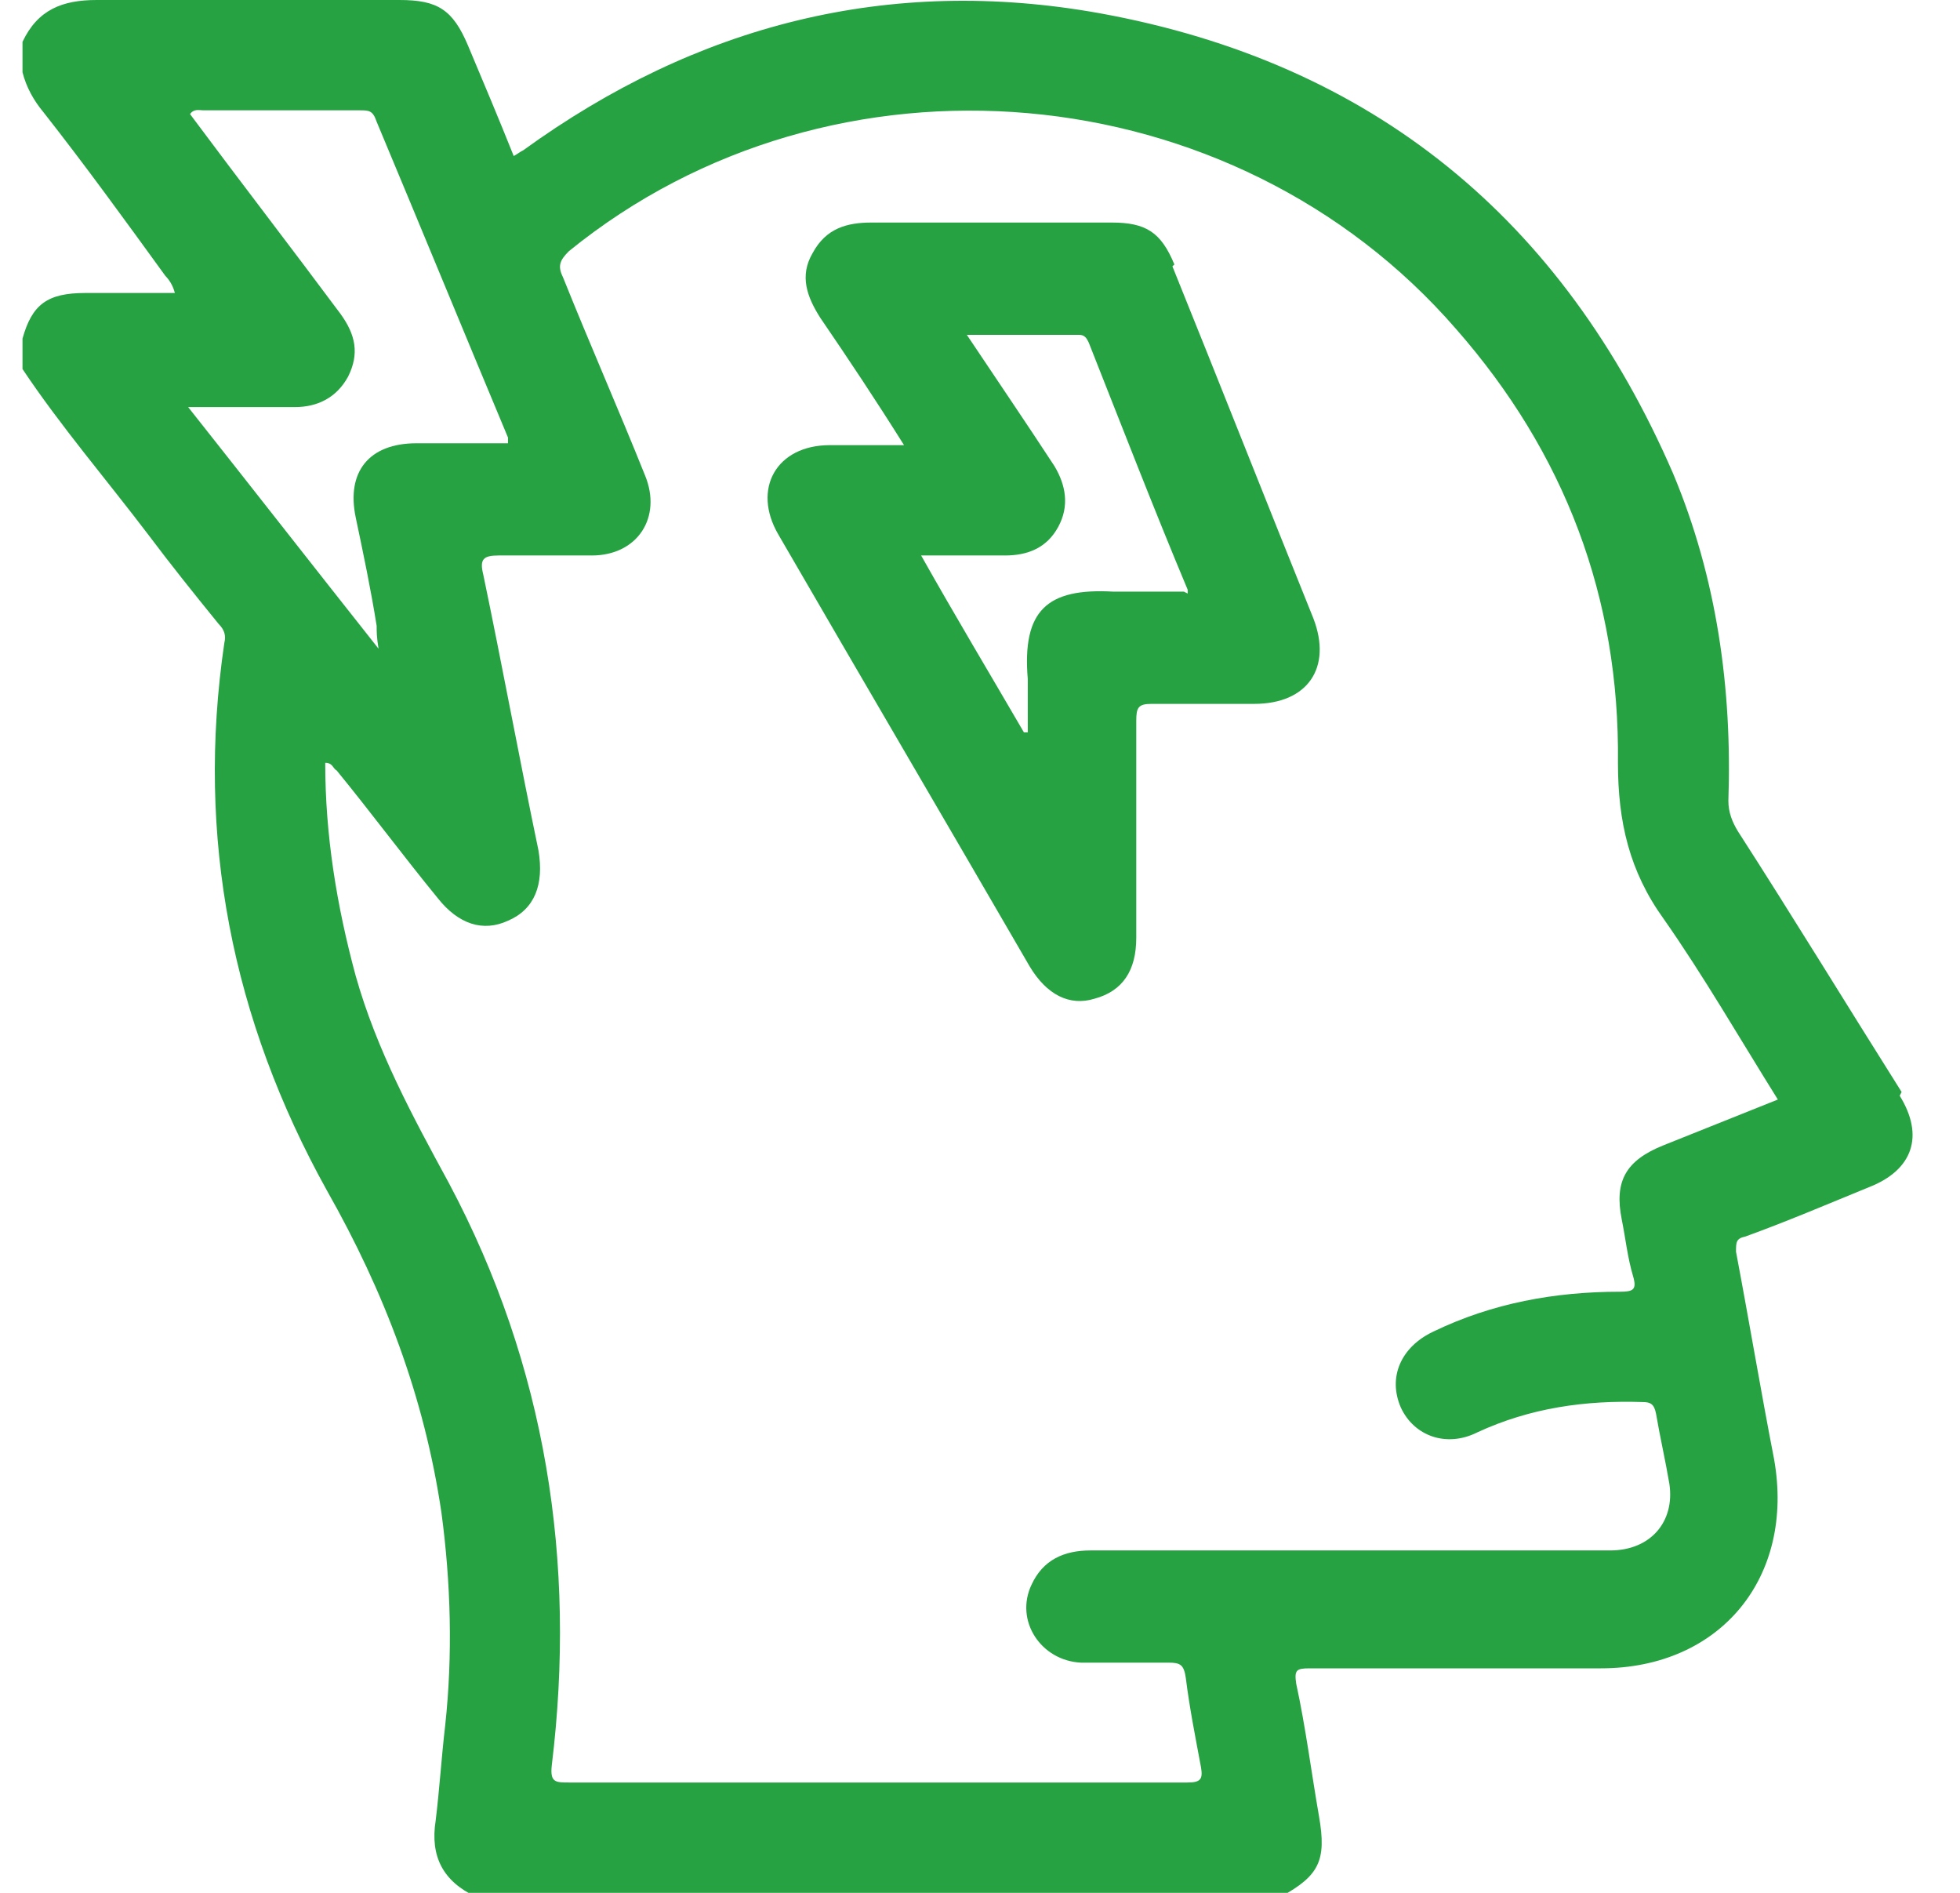
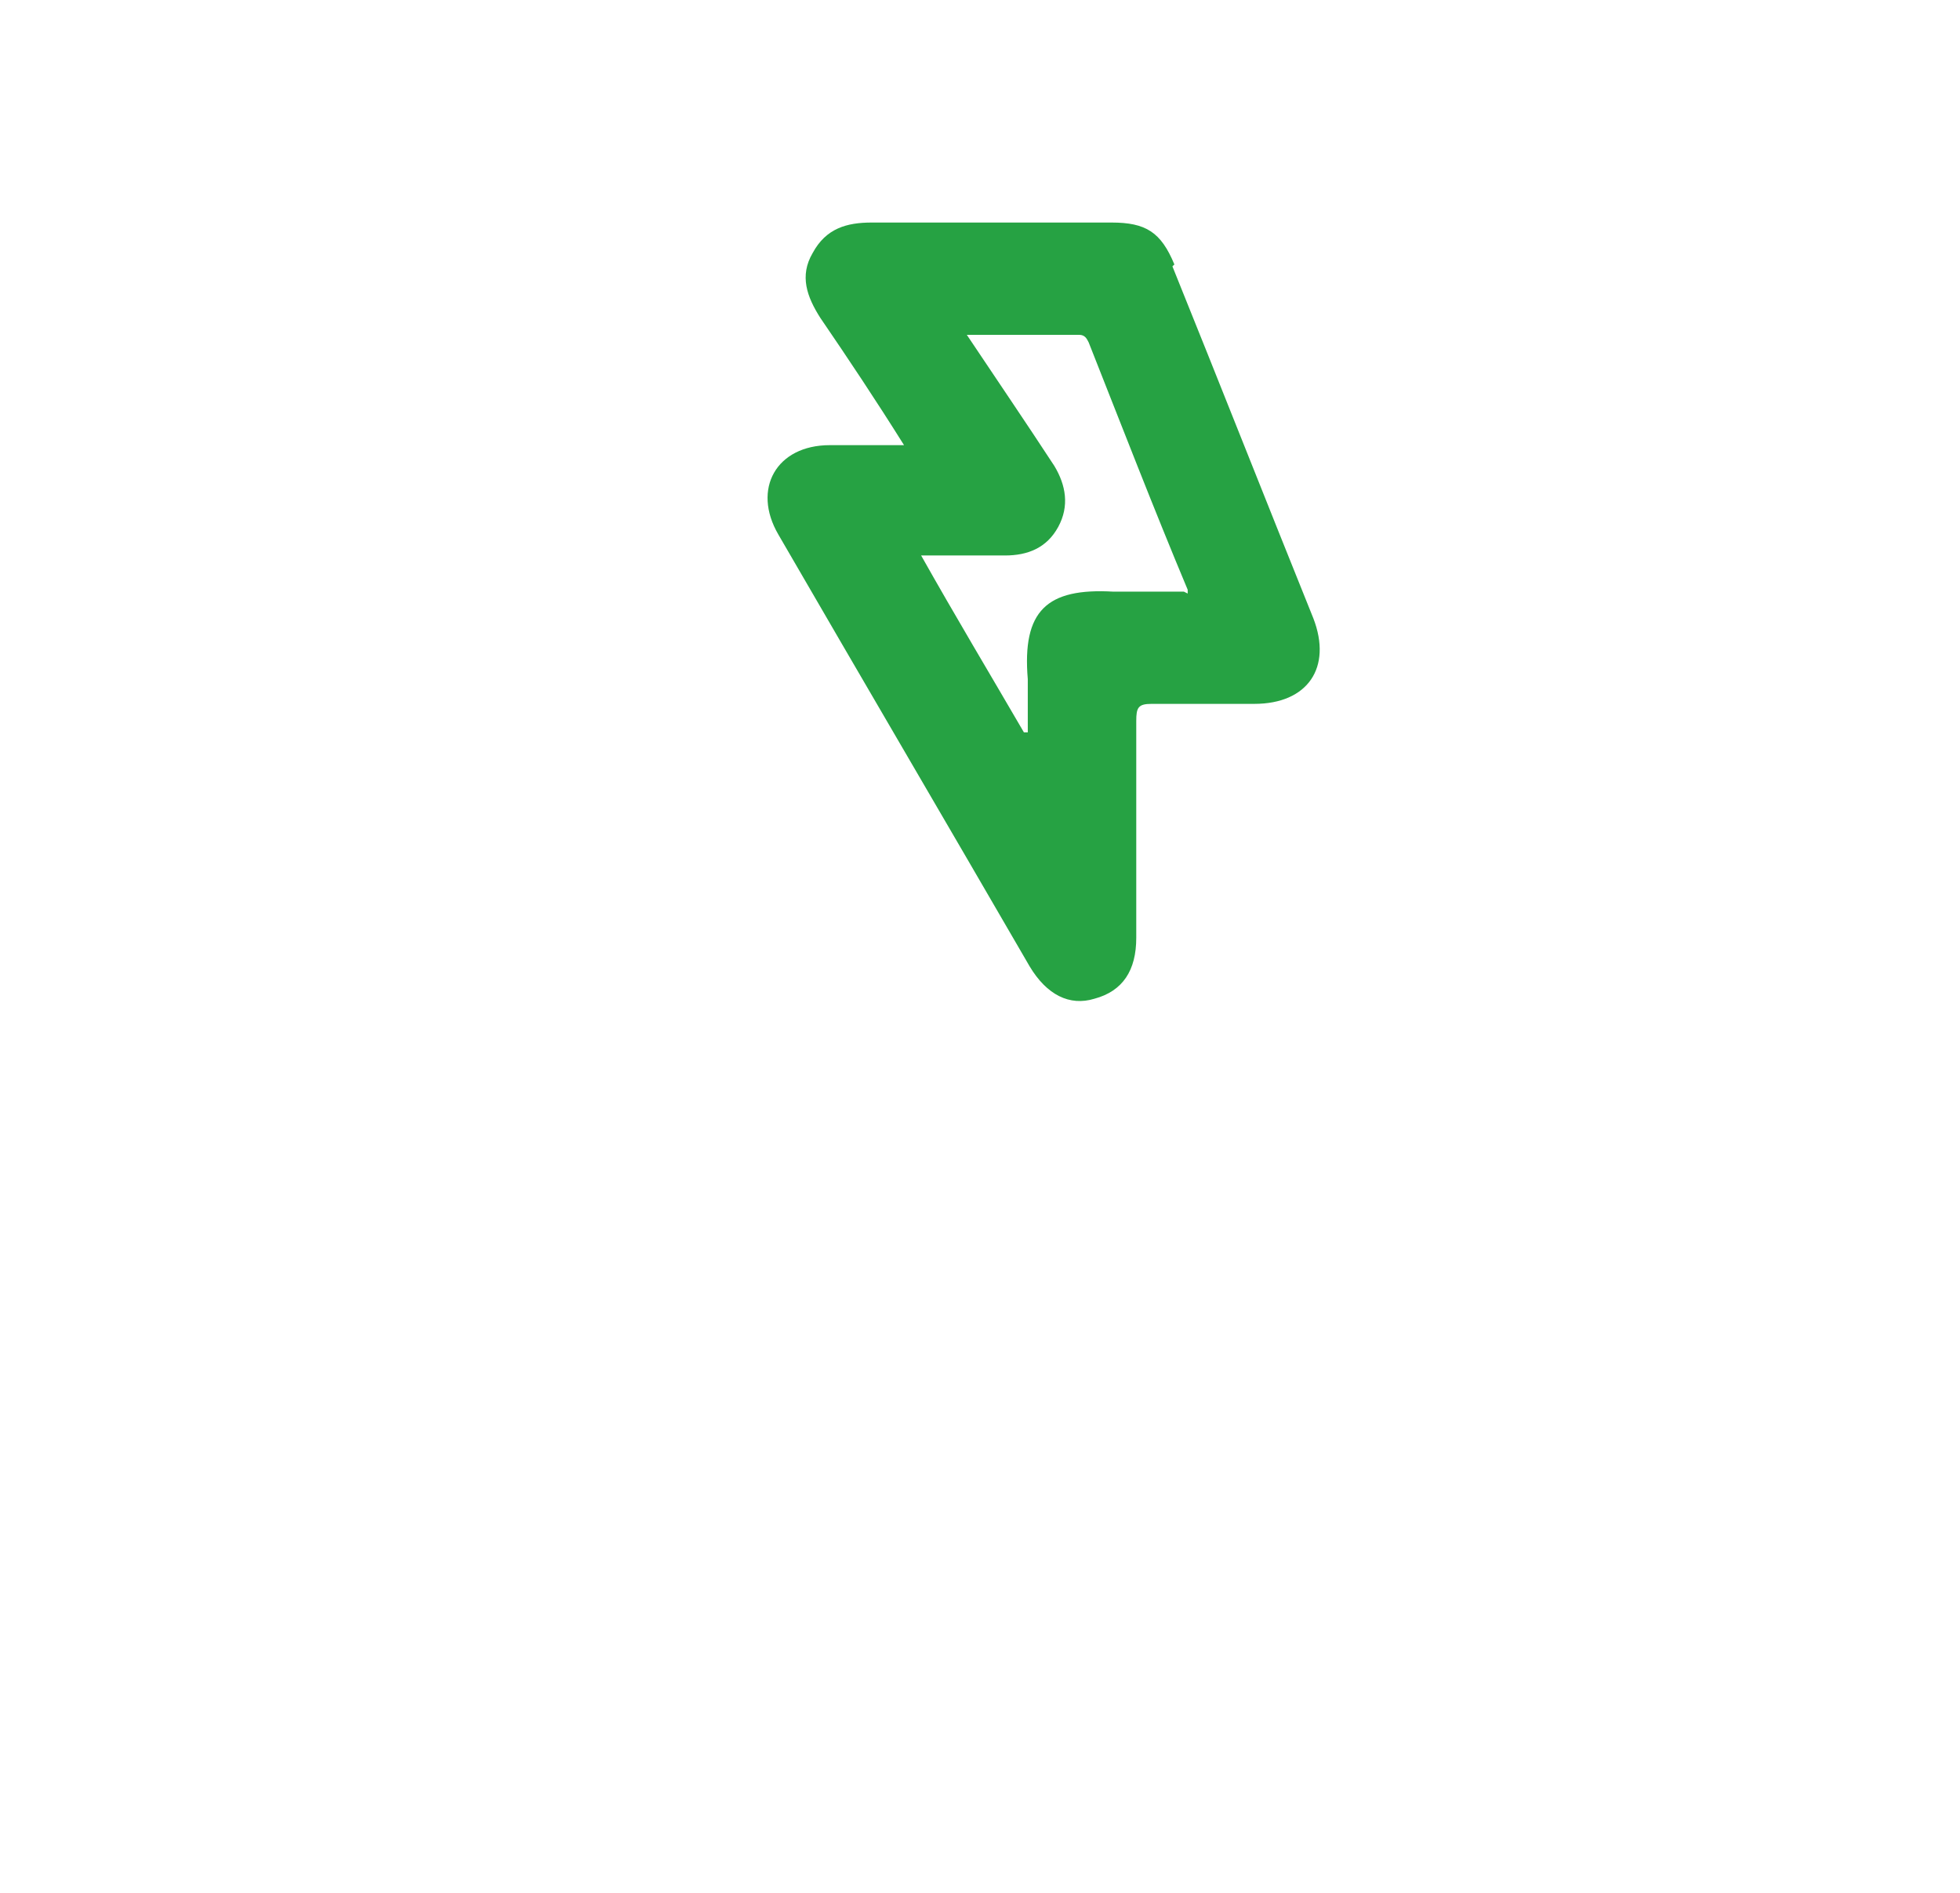
<svg xmlns="http://www.w3.org/2000/svg" width="29" height="28" viewBox="0 0 29 28" fill="none">
  <g clip-path="url(#clip0_4133_520)">
-     <path d="M28.136 16.153C27.319 14.858 26.53 13.564 25.714 12.297C25.629 12.157 25.573 12.016 25.573 11.847C25.629 10.187 25.404 8.555 24.756 7.007C23.122 3.236 20.305 0.929 16.277 0.197C13.15 -0.366 10.305 0.366 7.742 2.223C7.685 2.251 7.657 2.279 7.601 2.308C7.376 1.745 7.15 1.21 6.925 0.675C6.7 0.141 6.474 0 5.911 0C4.418 0 2.925 0 1.432 0C0.925 0 0.559 0.141 0.333 0.619V1.069C0.39 1.294 0.502 1.491 0.643 1.66C1.263 2.448 1.854 3.264 2.446 4.08C2.502 4.137 2.559 4.221 2.587 4.334C2.136 4.334 1.685 4.334 1.263 4.334C0.7 4.334 0.474 4.503 0.333 5.009V5.459C0.897 6.304 1.573 7.091 2.193 7.908C2.531 8.358 2.869 8.78 3.235 9.23C3.319 9.315 3.347 9.399 3.319 9.512C2.897 12.382 3.432 15.083 4.84 17.616C5.685 19.108 6.277 20.655 6.531 22.372C6.671 23.413 6.7 24.482 6.587 25.524C6.531 26.002 6.502 26.48 6.446 26.931C6.362 27.465 6.559 27.831 7.038 28.056H18.953C19.517 27.747 19.629 27.522 19.517 26.874C19.404 26.227 19.319 25.552 19.178 24.904C19.15 24.707 19.178 24.679 19.376 24.679C20.812 24.679 22.249 24.679 23.686 24.679C25.46 24.679 26.559 23.329 26.249 21.584C26.052 20.571 25.883 19.558 25.686 18.517C25.686 18.376 25.686 18.32 25.826 18.291C26.446 18.066 27.038 17.813 27.657 17.56C28.305 17.306 28.474 16.8 28.108 16.209L28.136 16.153ZM2.84 6.022C3.376 6.022 3.883 6.022 4.362 6.022C4.7 6.022 4.981 5.881 5.15 5.572C5.319 5.234 5.263 4.953 5.038 4.643C4.305 3.658 3.545 2.673 2.812 1.688C2.869 1.604 2.953 1.632 3.009 1.632C3.77 1.632 4.531 1.632 5.319 1.632C5.46 1.632 5.516 1.632 5.573 1.801C6.221 3.349 6.869 4.925 7.516 6.472C7.516 6.472 7.516 6.5 7.516 6.557C7.066 6.557 6.615 6.557 6.164 6.557C5.46 6.557 5.122 6.979 5.263 7.654C5.376 8.189 5.488 8.724 5.573 9.258C5.573 9.343 5.573 9.427 5.601 9.596C4.643 8.386 3.742 7.232 2.784 6.022H2.84ZM24.615 16.941C24.052 17.166 23.883 17.475 23.995 18.038C24.052 18.32 24.08 18.601 24.164 18.882C24.221 19.079 24.164 19.108 23.967 19.108C23.009 19.108 22.08 19.276 21.207 19.698C20.728 19.924 20.53 20.374 20.728 20.824C20.925 21.246 21.404 21.415 21.855 21.19C22.643 20.824 23.46 20.712 24.305 20.74C24.418 20.74 24.474 20.768 24.502 20.909C24.559 21.246 24.643 21.612 24.7 21.95C24.784 22.513 24.418 22.935 23.826 22.935C21.263 22.935 18.7 22.935 16.136 22.935C15.742 22.935 15.432 23.075 15.263 23.441C15.009 23.976 15.404 24.567 15.995 24.595C16.418 24.595 16.84 24.595 17.291 24.595C17.46 24.595 17.517 24.623 17.545 24.82C17.601 25.27 17.686 25.692 17.77 26.143C17.798 26.312 17.77 26.368 17.573 26.368C16.108 26.368 14.643 26.368 13.178 26.368C11.601 26.368 9.995 26.368 8.418 26.368C8.221 26.368 8.136 26.368 8.164 26.115C8.531 23.104 8.08 20.205 6.643 17.503C6.108 16.519 5.573 15.534 5.263 14.436C4.981 13.395 4.812 12.354 4.812 11.284C4.925 11.284 4.925 11.369 4.981 11.397C5.488 12.016 5.967 12.663 6.474 13.282C6.784 13.676 7.15 13.789 7.516 13.62C7.911 13.451 8.052 13.085 7.967 12.579C7.685 11.228 7.432 9.849 7.15 8.498C7.094 8.273 7.15 8.217 7.376 8.217C7.826 8.217 8.305 8.217 8.756 8.217C9.432 8.217 9.798 7.654 9.545 7.035C9.15 6.05 8.728 5.093 8.333 4.109C8.249 3.94 8.277 3.855 8.418 3.715C12.333 0.535 18.249 1.069 21.545 4.868C23.15 6.697 23.967 8.836 23.939 11.284C23.939 12.157 24.108 12.888 24.615 13.592C25.207 14.436 25.742 15.365 26.305 16.265C25.742 16.491 25.178 16.716 24.615 16.941Z" fill="#26A243" />
    <path d="M17.376 3.912C17.178 3.433 16.953 3.292 16.446 3.292C15.263 3.292 14.08 3.292 12.897 3.292C12.53 3.292 12.221 3.377 12.024 3.743C11.826 4.08 11.939 4.39 12.136 4.7C12.559 5.319 12.953 5.91 13.376 6.585C12.981 6.585 12.643 6.585 12.277 6.585C11.488 6.585 11.122 7.232 11.517 7.908C12.756 10.046 13.995 12.157 15.235 14.296C15.488 14.718 15.826 14.886 16.192 14.774C16.615 14.661 16.812 14.352 16.812 13.873C16.812 12.804 16.812 11.735 16.812 10.665C16.812 10.468 16.84 10.412 17.038 10.412C17.545 10.412 18.052 10.412 18.559 10.412C19.347 10.412 19.714 9.877 19.432 9.146C18.728 7.401 18.052 5.684 17.347 3.94L17.376 3.912ZM17.517 8.752C17.178 8.752 16.84 8.752 16.474 8.752C15.488 8.695 15.122 9.033 15.207 10.046C15.207 10.3 15.207 10.581 15.207 10.834C15.207 10.834 15.178 10.834 15.15 10.834C14.643 9.962 14.136 9.118 13.629 8.217C14.08 8.217 14.474 8.217 14.869 8.217C15.207 8.217 15.488 8.105 15.657 7.795C15.826 7.485 15.77 7.176 15.601 6.894C15.178 6.247 14.756 5.628 14.305 4.953C14.897 4.953 15.432 4.953 15.967 4.953C16.052 4.953 16.08 5.009 16.108 5.065C16.587 6.275 17.066 7.514 17.573 8.724C17.573 8.724 17.573 8.724 17.573 8.78L17.517 8.752Z" fill="#26A243" />
  </g>
  <defs>
    <clipPath id="clip0_4133_520">
      <rect width="28" height="28" fill="white" transform="translate(0.333)" />
    </clipPath>
  </defs>
</svg>